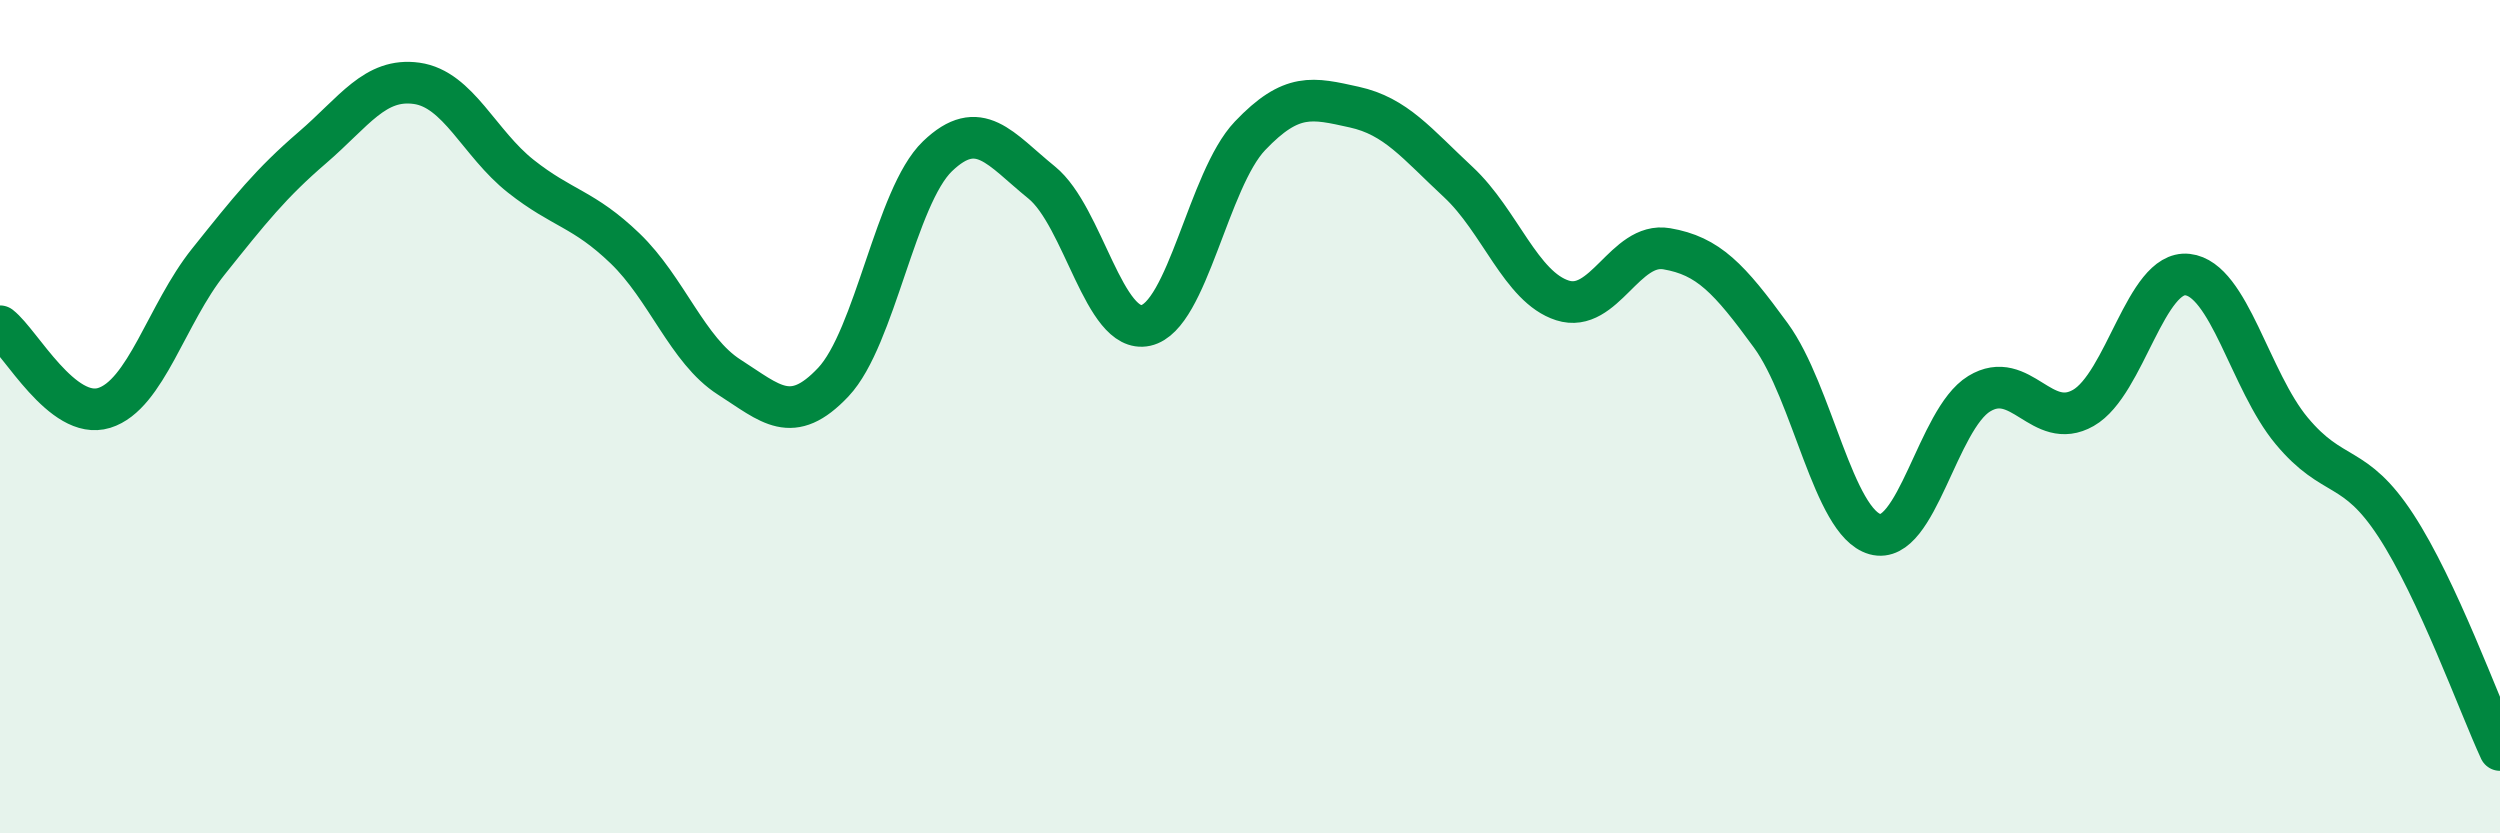
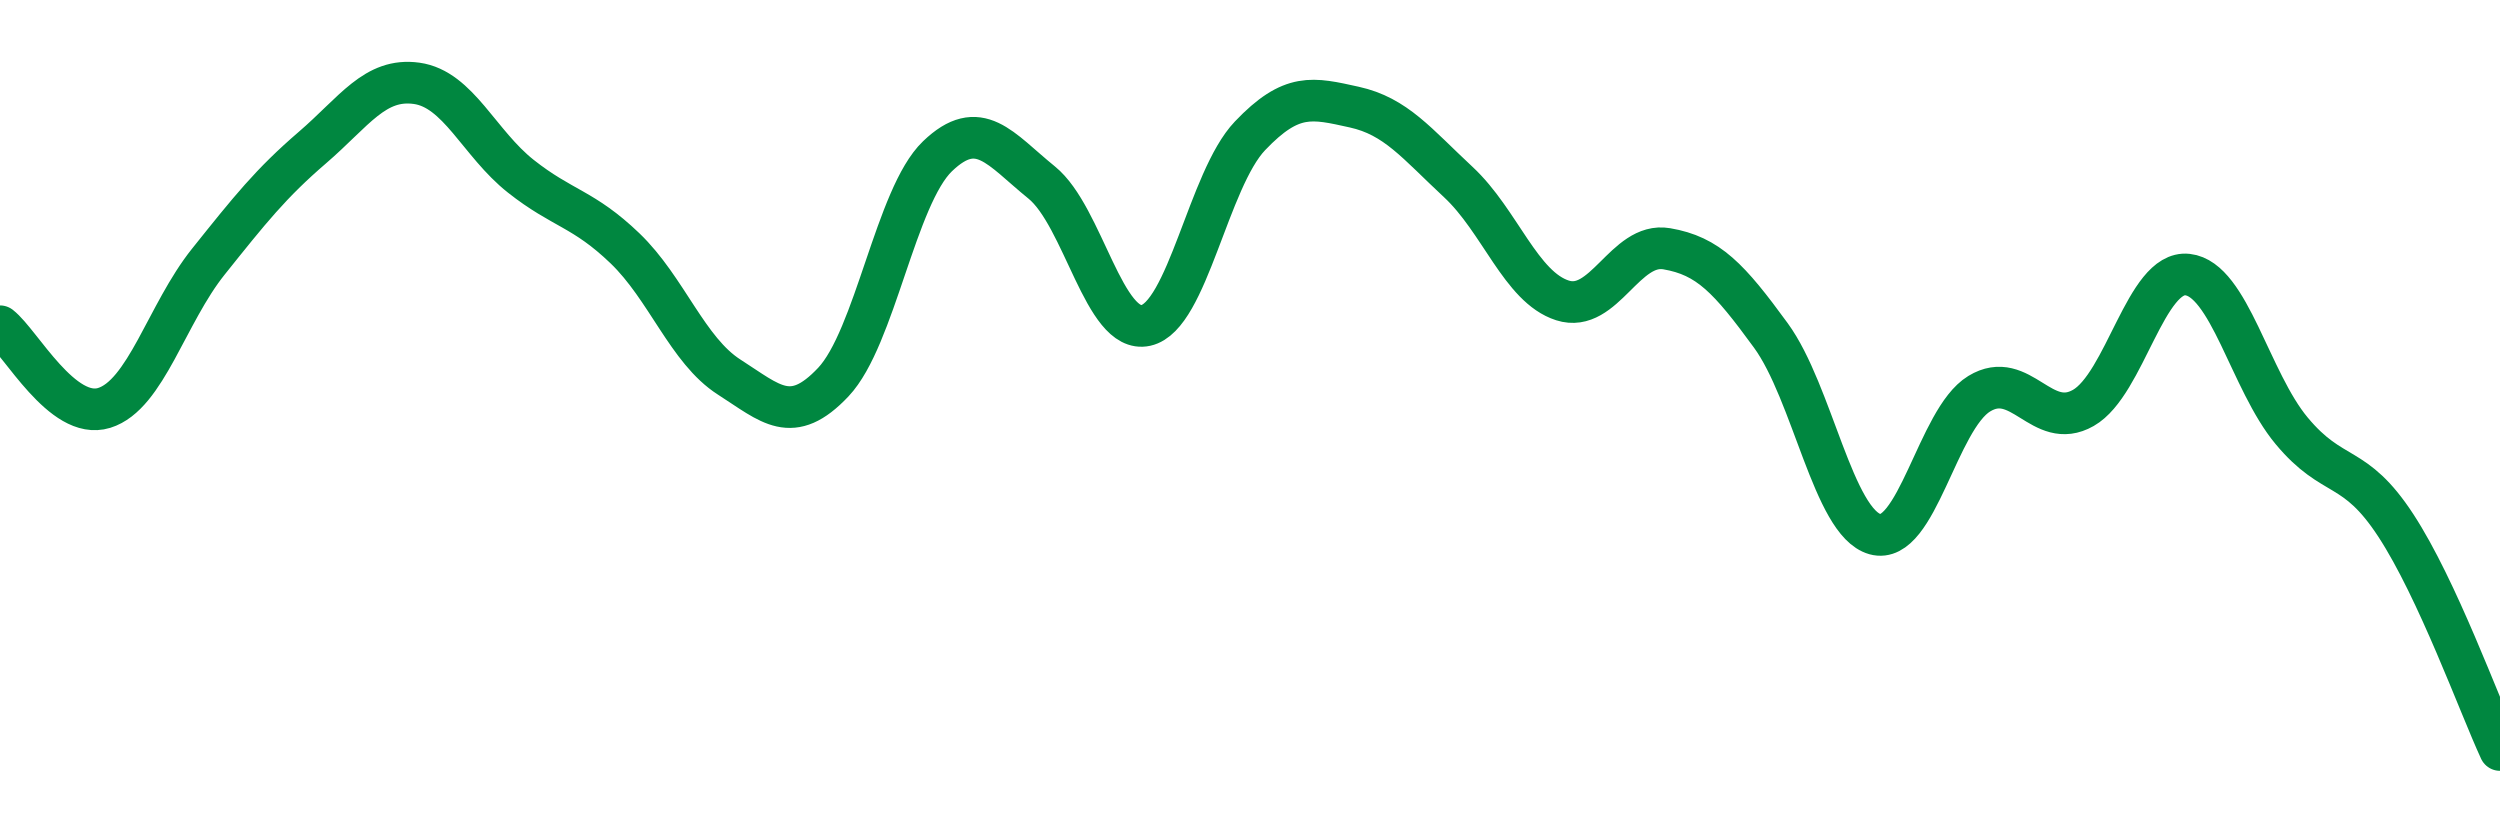
<svg xmlns="http://www.w3.org/2000/svg" width="60" height="20" viewBox="0 0 60 20">
-   <path d="M 0,7.83 C 0.5,8.22 1.5,10.1 2.5,9.79 C 3.5,9.48 4,7.53 5,6.28 C 6,5.03 6.5,4.4 7.5,3.54 C 8.5,2.68 9,1.86 10,2 C 11,2.14 11.5,3.44 12.5,4.23 C 13.5,5.02 14,5 15,5.96 C 16,6.92 16.5,8.41 17.5,9.05 C 18.5,9.69 19,10.23 20,9.17 C 21,8.11 21.5,4.71 22.5,3.75 C 23.5,2.79 24,3.57 25,4.38 C 26,5.19 26.5,8.03 27.5,7.81 C 28.5,7.59 29,4.31 30,3.26 C 31,2.21 31.5,2.35 32.5,2.57 C 33.5,2.79 34,3.44 35,4.37 C 36,5.3 36.5,6.89 37.5,7.21 C 38.5,7.53 39,5.8 40,5.97 C 41,6.14 41.5,6.68 42.5,8.05 C 43.5,9.42 44,12.54 45,12.82 C 46,13.1 46.5,10.06 47.5,9.45 C 48.5,8.84 49,10.36 50,9.79 C 51,9.22 51.5,6.48 52.5,6.59 C 53.5,6.7 54,9.14 55,10.34 C 56,11.54 56.5,11.08 57.5,12.61 C 58.5,14.14 59.5,16.92 60,18L60 20L0 20Z" fill="#008740" opacity="0.1" stroke-linecap="round" stroke-linejoin="round" />
  <path d="M 0,7.83 C 0.5,8.22 1.5,10.1 2.5,9.79 C 3.5,9.48 4,7.53 5,6.28 C 6,5.03 6.5,4.4 7.5,3.54 C 8.5,2.68 9,1.86 10,2 C 11,2.14 11.5,3.44 12.5,4.23 C 13.5,5.02 14,5 15,5.96 C 16,6.92 16.5,8.41 17.5,9.05 C 18.5,9.69 19,10.23 20,9.17 C 21,8.11 21.5,4.71 22.5,3.75 C 23.5,2.79 24,3.57 25,4.38 C 26,5.19 26.5,8.03 27.5,7.81 C 28.5,7.59 29,4.31 30,3.26 C 31,2.21 31.5,2.35 32.5,2.57 C 33.5,2.79 34,3.44 35,4.37 C 36,5.3 36.5,6.89 37.5,7.21 C 38.5,7.53 39,5.8 40,5.97 C 41,6.14 41.5,6.68 42.5,8.05 C 43.5,9.42 44,12.54 45,12.82 C 46,13.1 46.5,10.06 47.5,9.45 C 48.5,8.84 49,10.36 50,9.79 C 51,9.22 51.5,6.48 52.5,6.59 C 53.5,6.7 54,9.14 55,10.34 C 56,11.54 56.5,11.08 57.5,12.61 C 58.5,14.14 59.5,16.92 60,18" stroke="#008740" stroke-width="1" fill="none" stroke-linecap="round" stroke-linejoin="round" />
</svg>